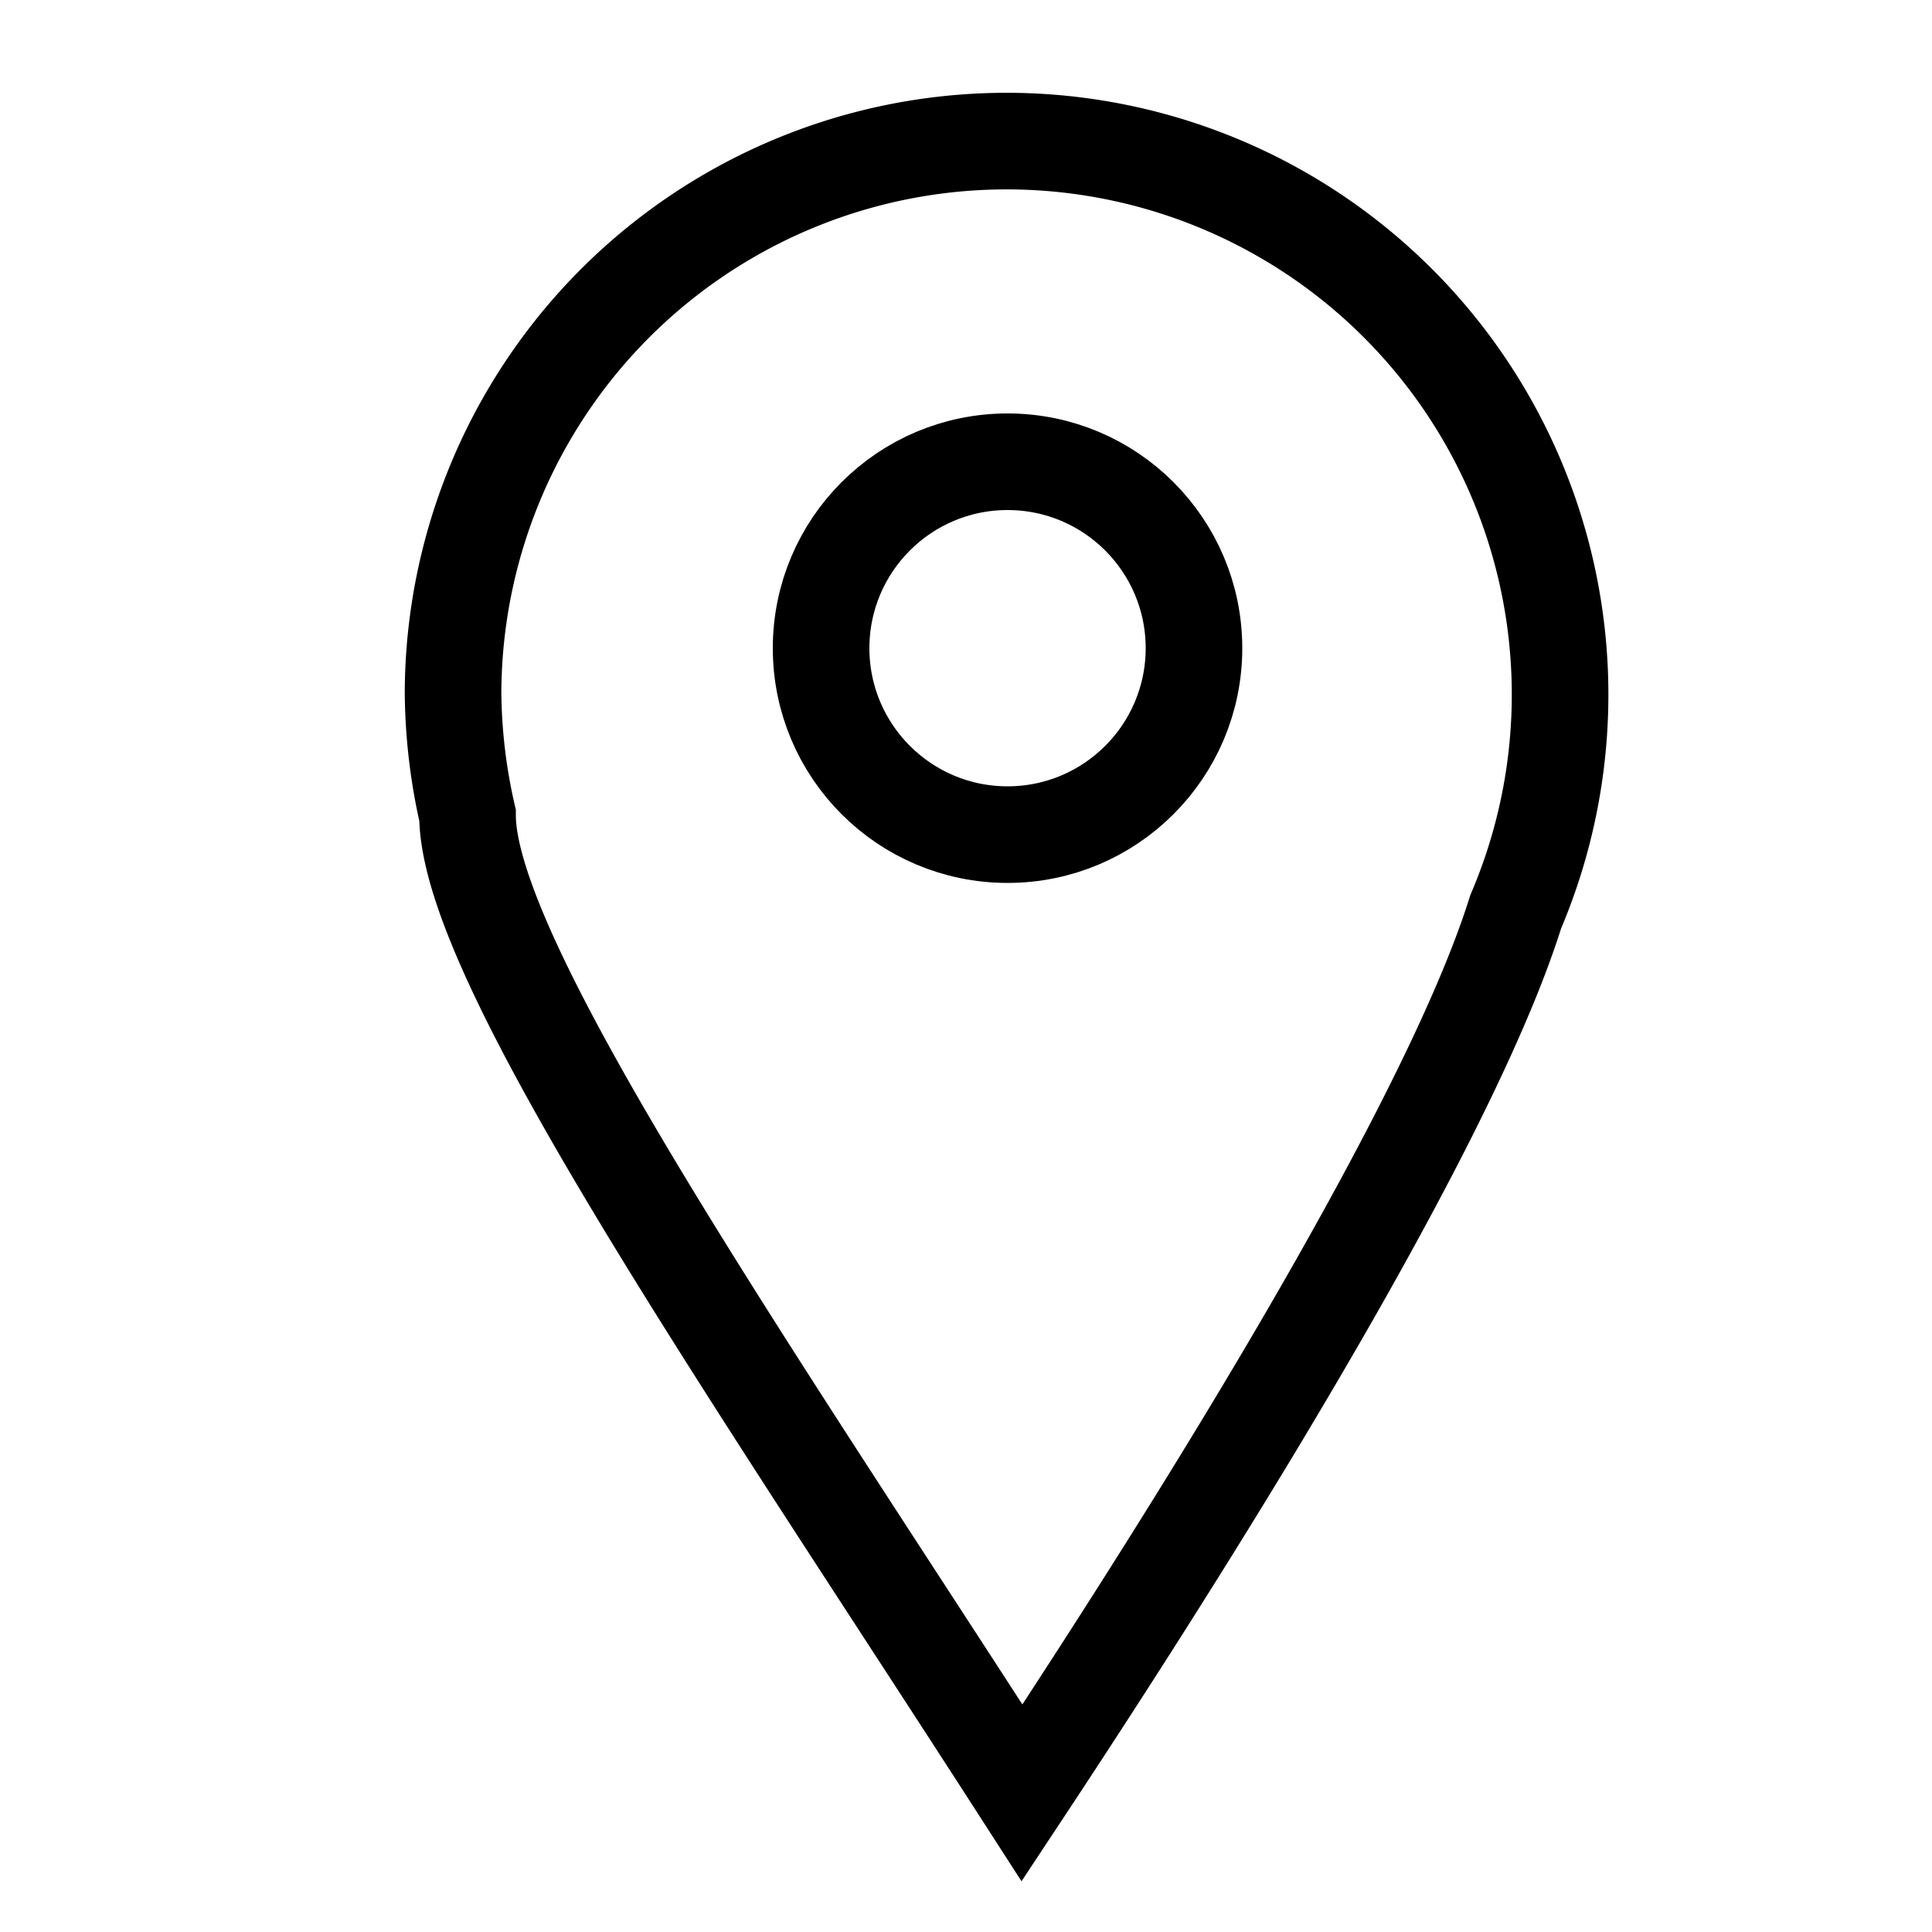
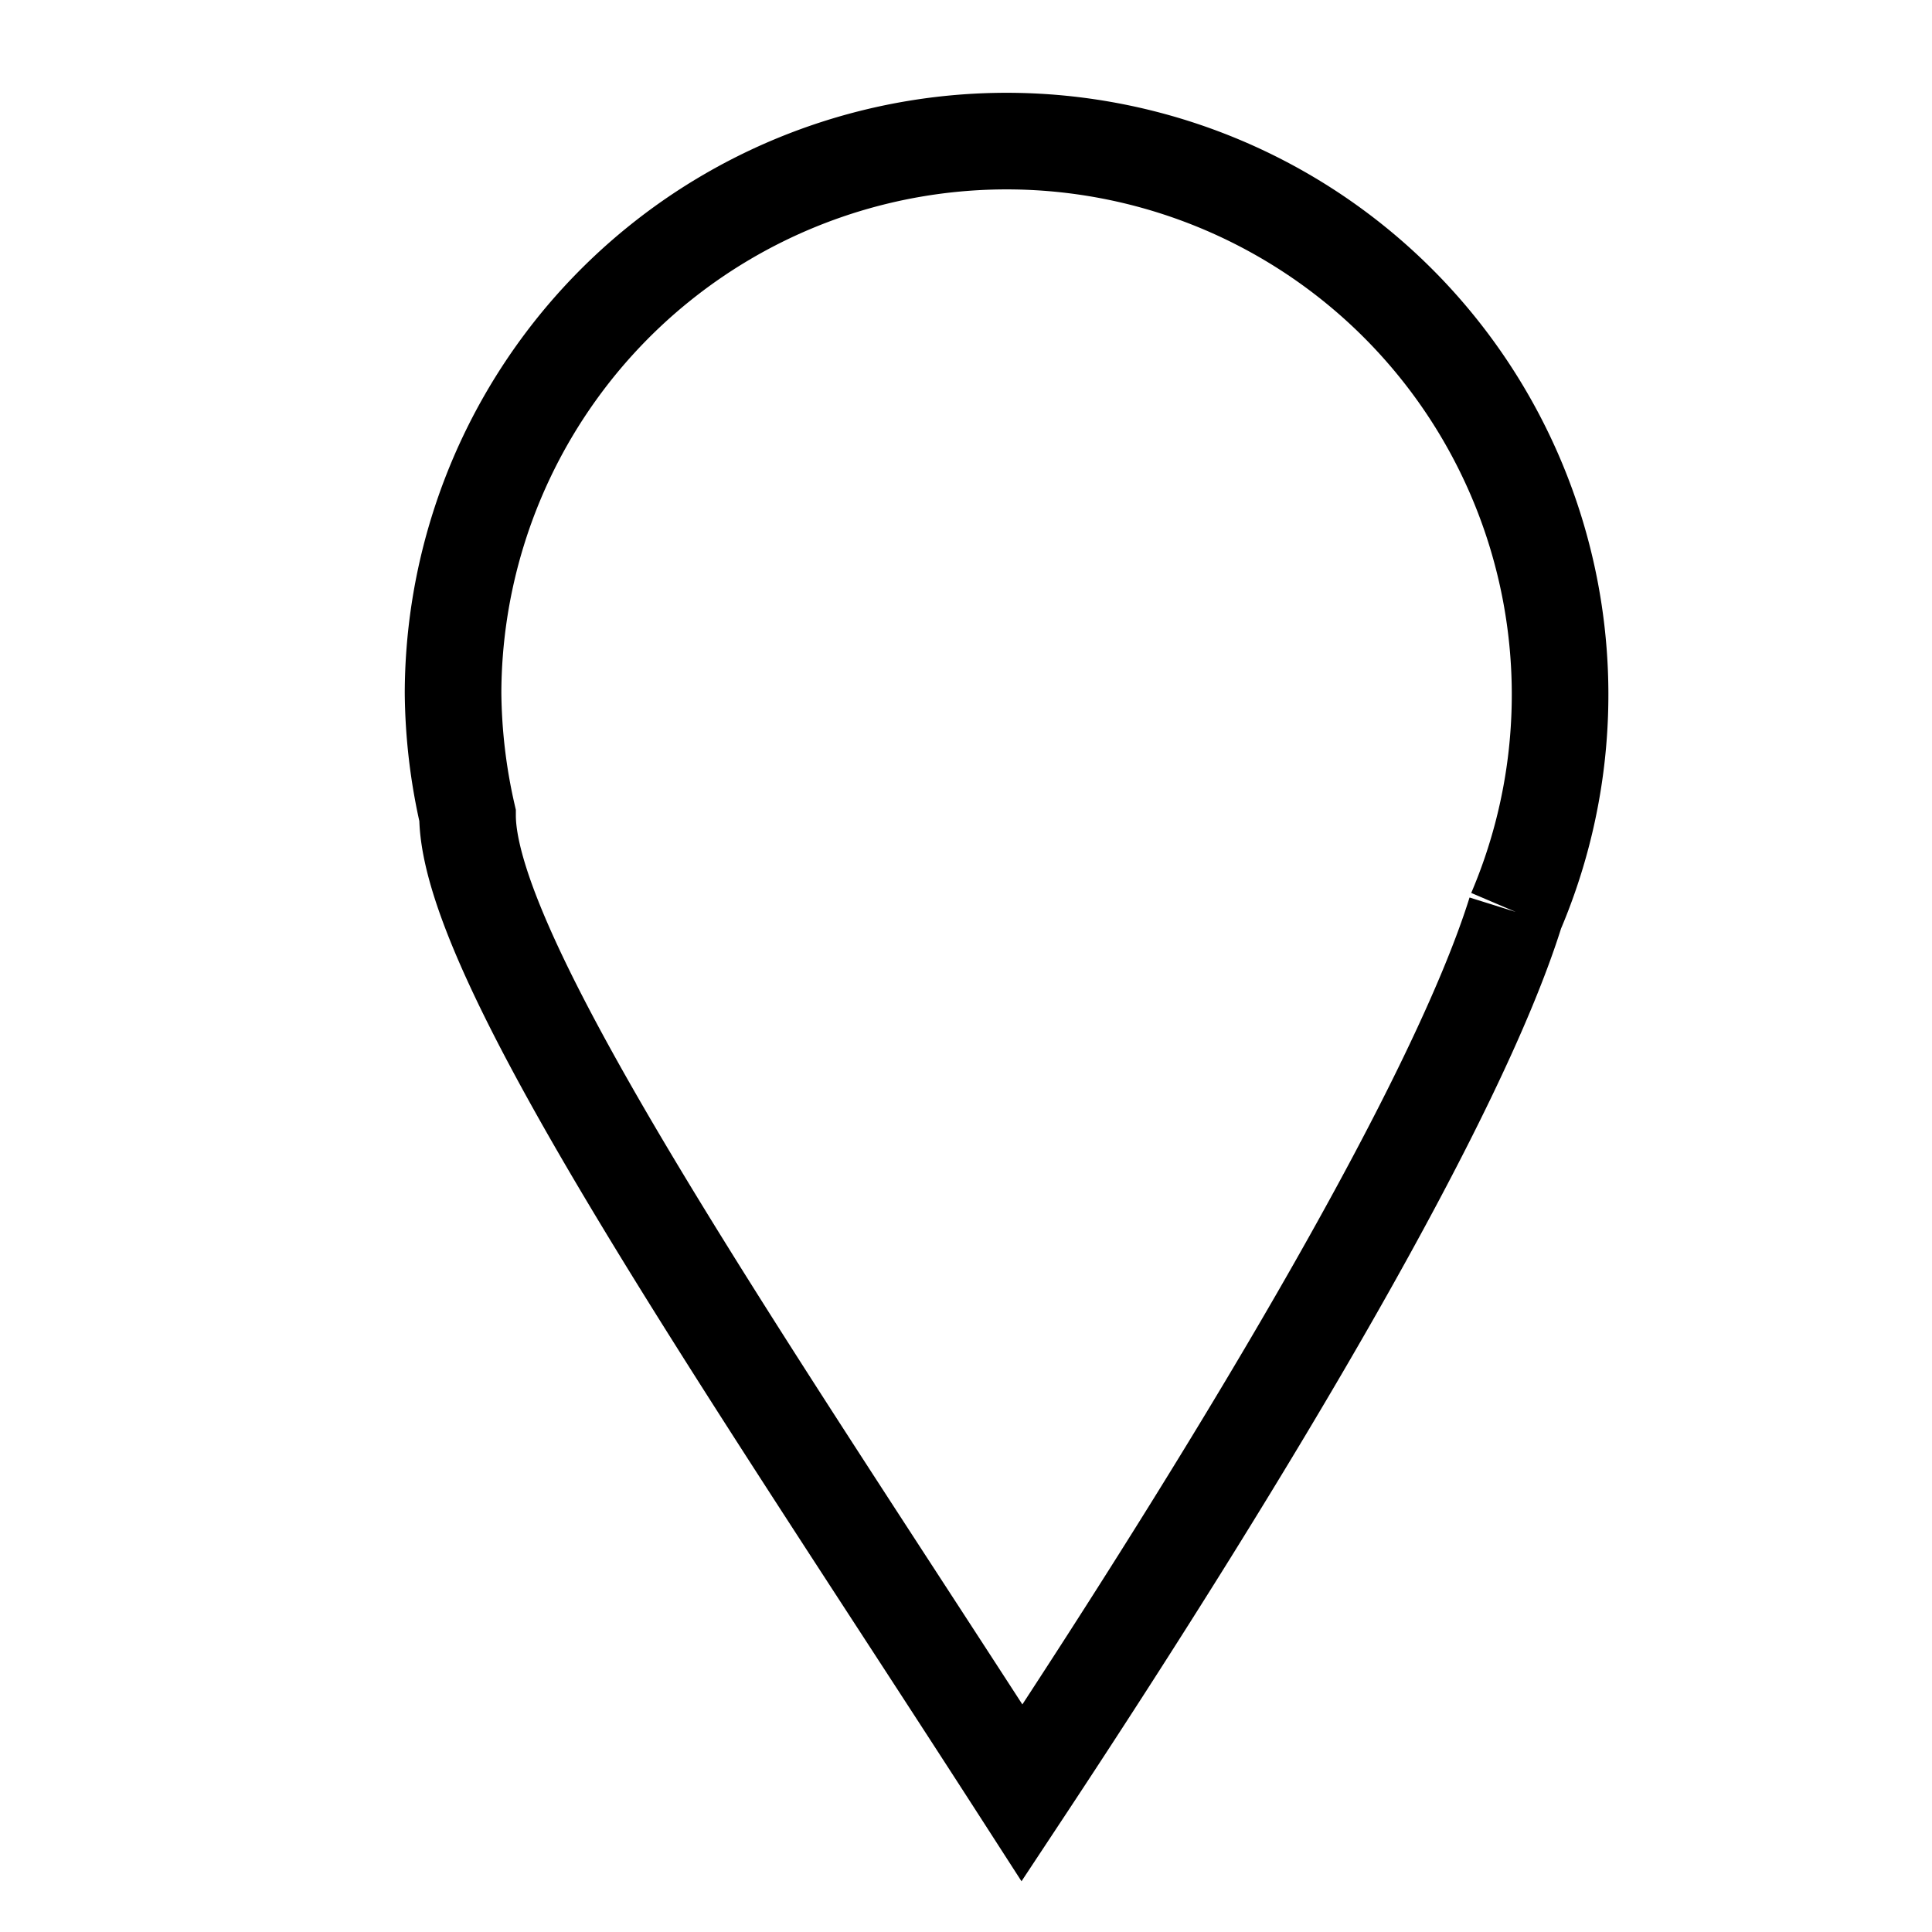
<svg xmlns="http://www.w3.org/2000/svg" id="Bold" viewBox="0 0 20 20">
  <defs>
    <style>.cls-1{fill:none;stroke:#000;stroke-miterlimit:10;}</style>
  </defs>
-   <path class="cls-1" d="M15.69,9.44a5.73,5.73,0,1,0-11-2.27,5.88,5.88,0,0,0,.15,1.27c0,1.51,2.88,5.68,5.74,10.12C13,14.9,15.09,11.36,15.69,9.44Z" />
-   <circle class="cls-1" cx="10.43" cy="6.71" r="1.93" />
+   <path class="cls-1" d="M15.69,9.44a5.73,5.73,0,1,0-11-2.27,5.88,5.88,0,0,0,.15,1.27c0,1.51,2.88,5.68,5.74,10.12C13,14.9,15.09,11.36,15.69,9.44" />
</svg>